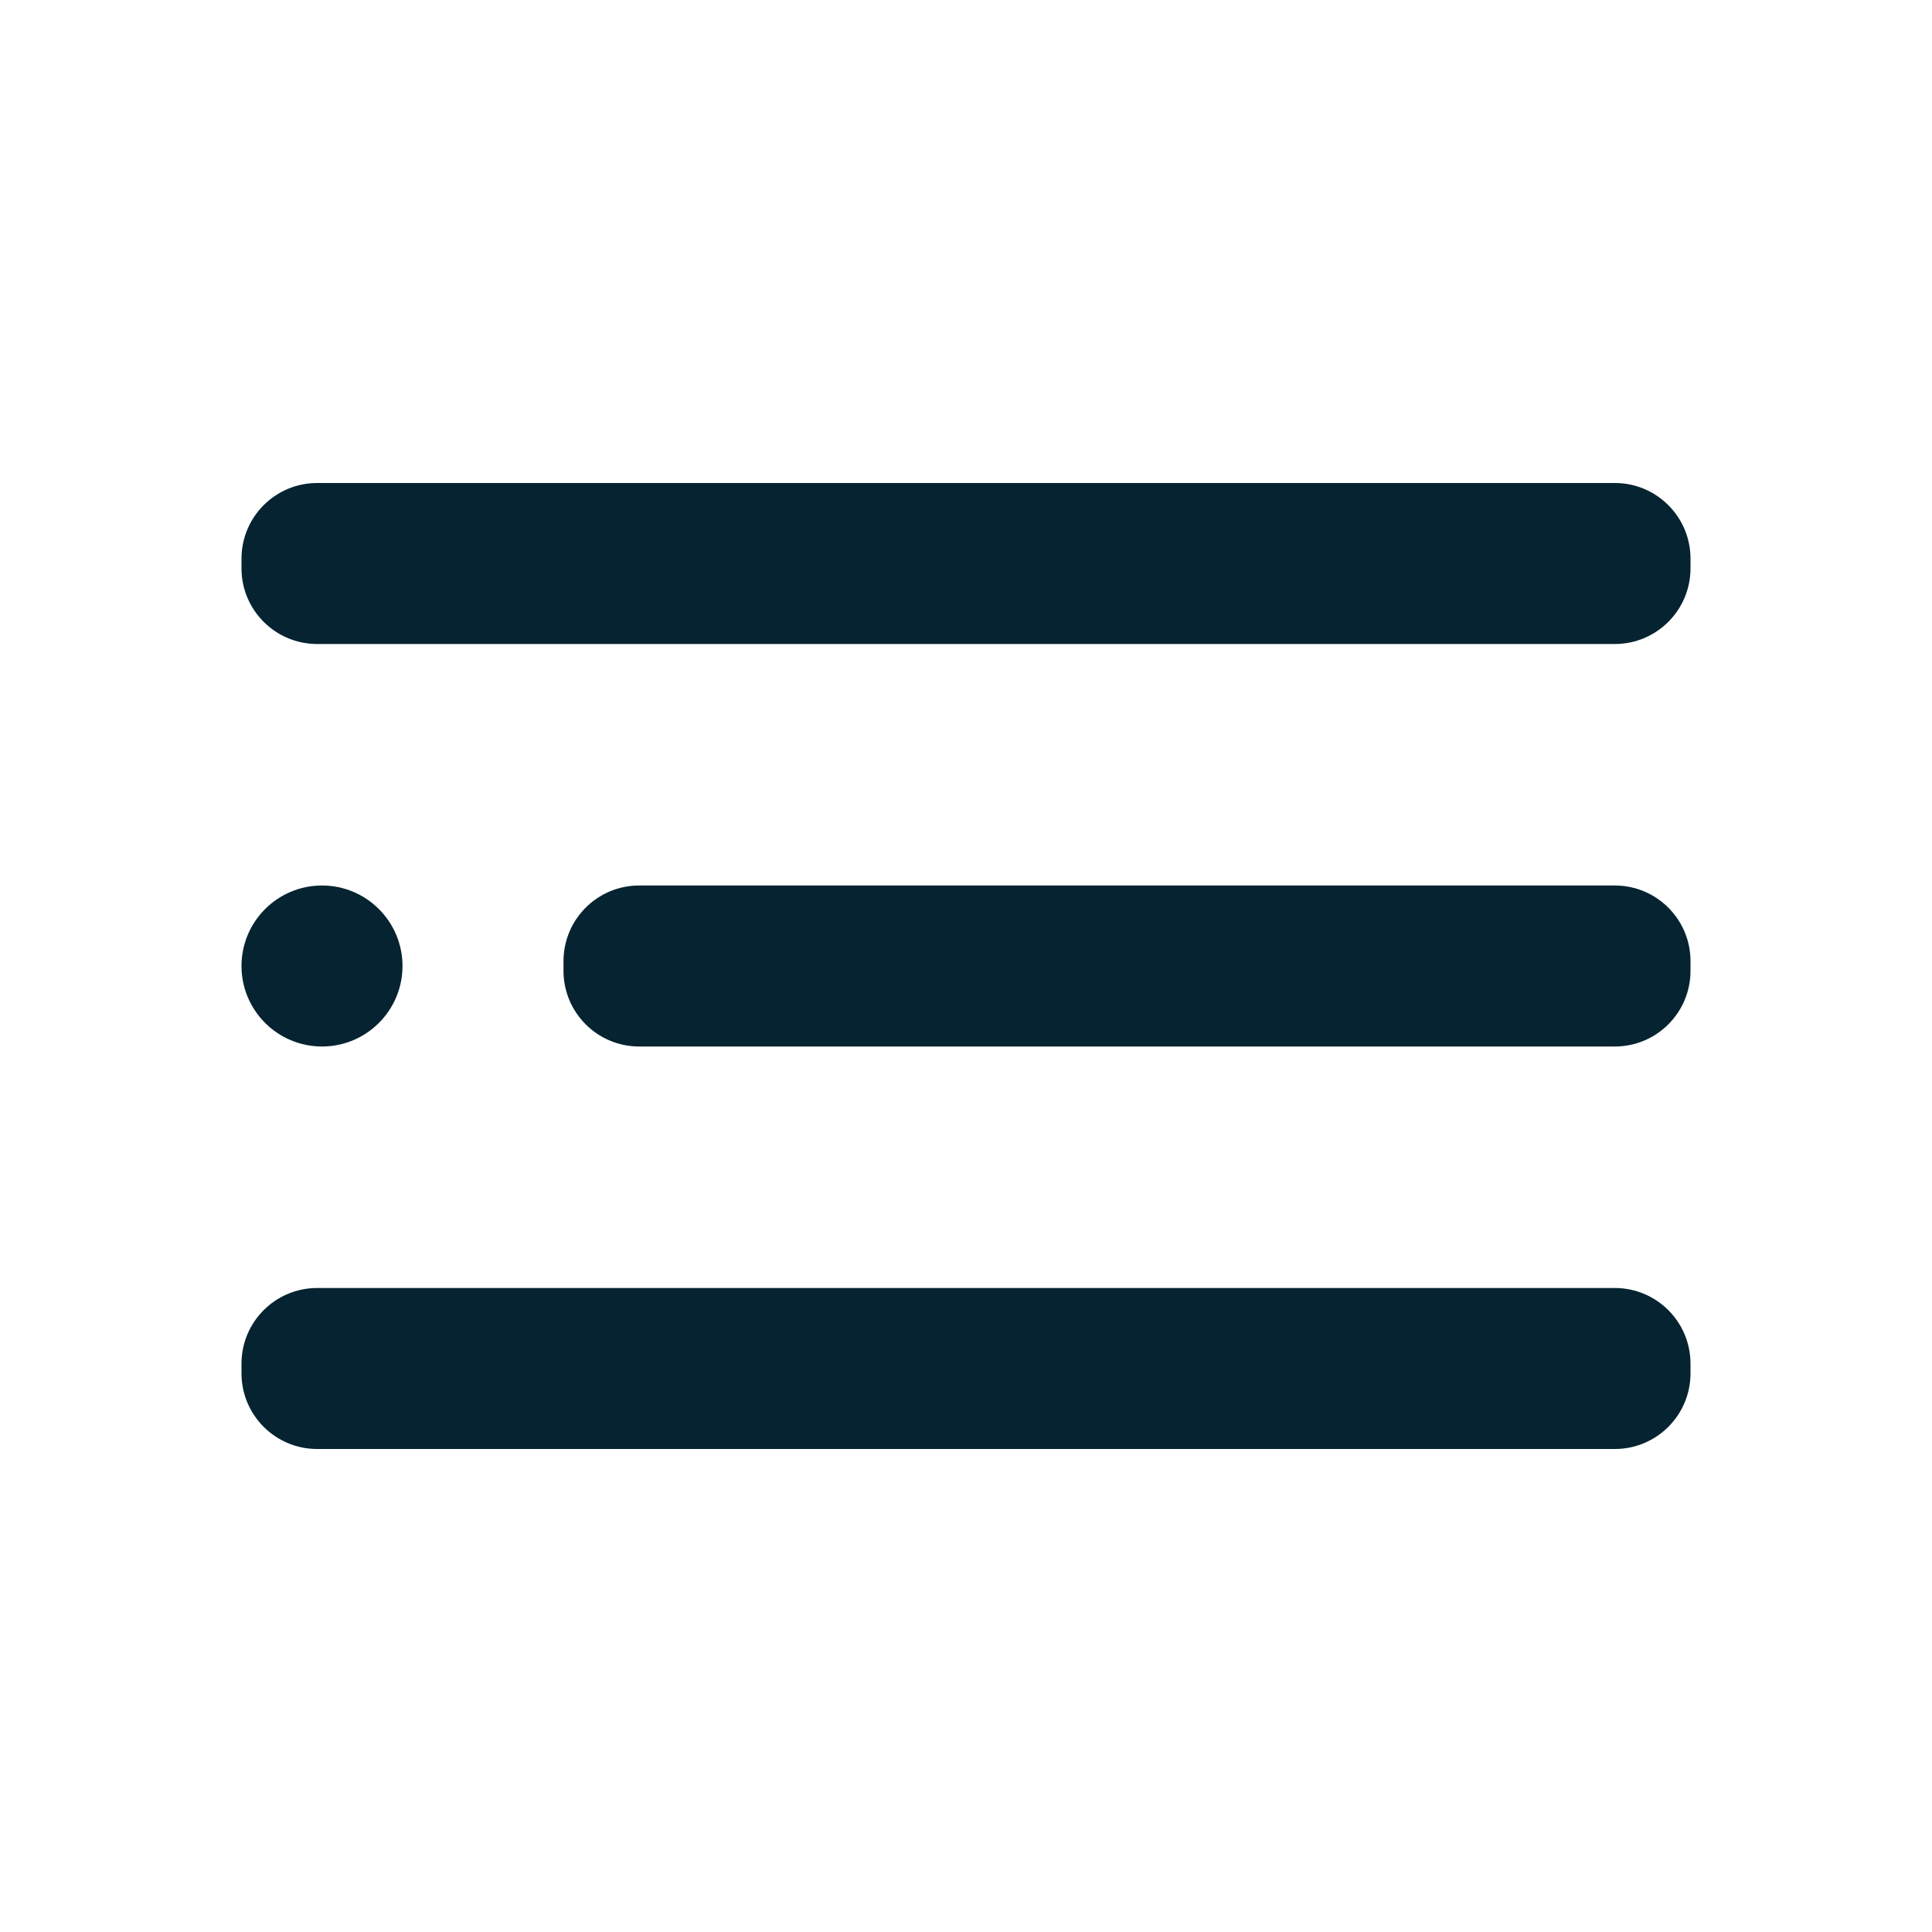
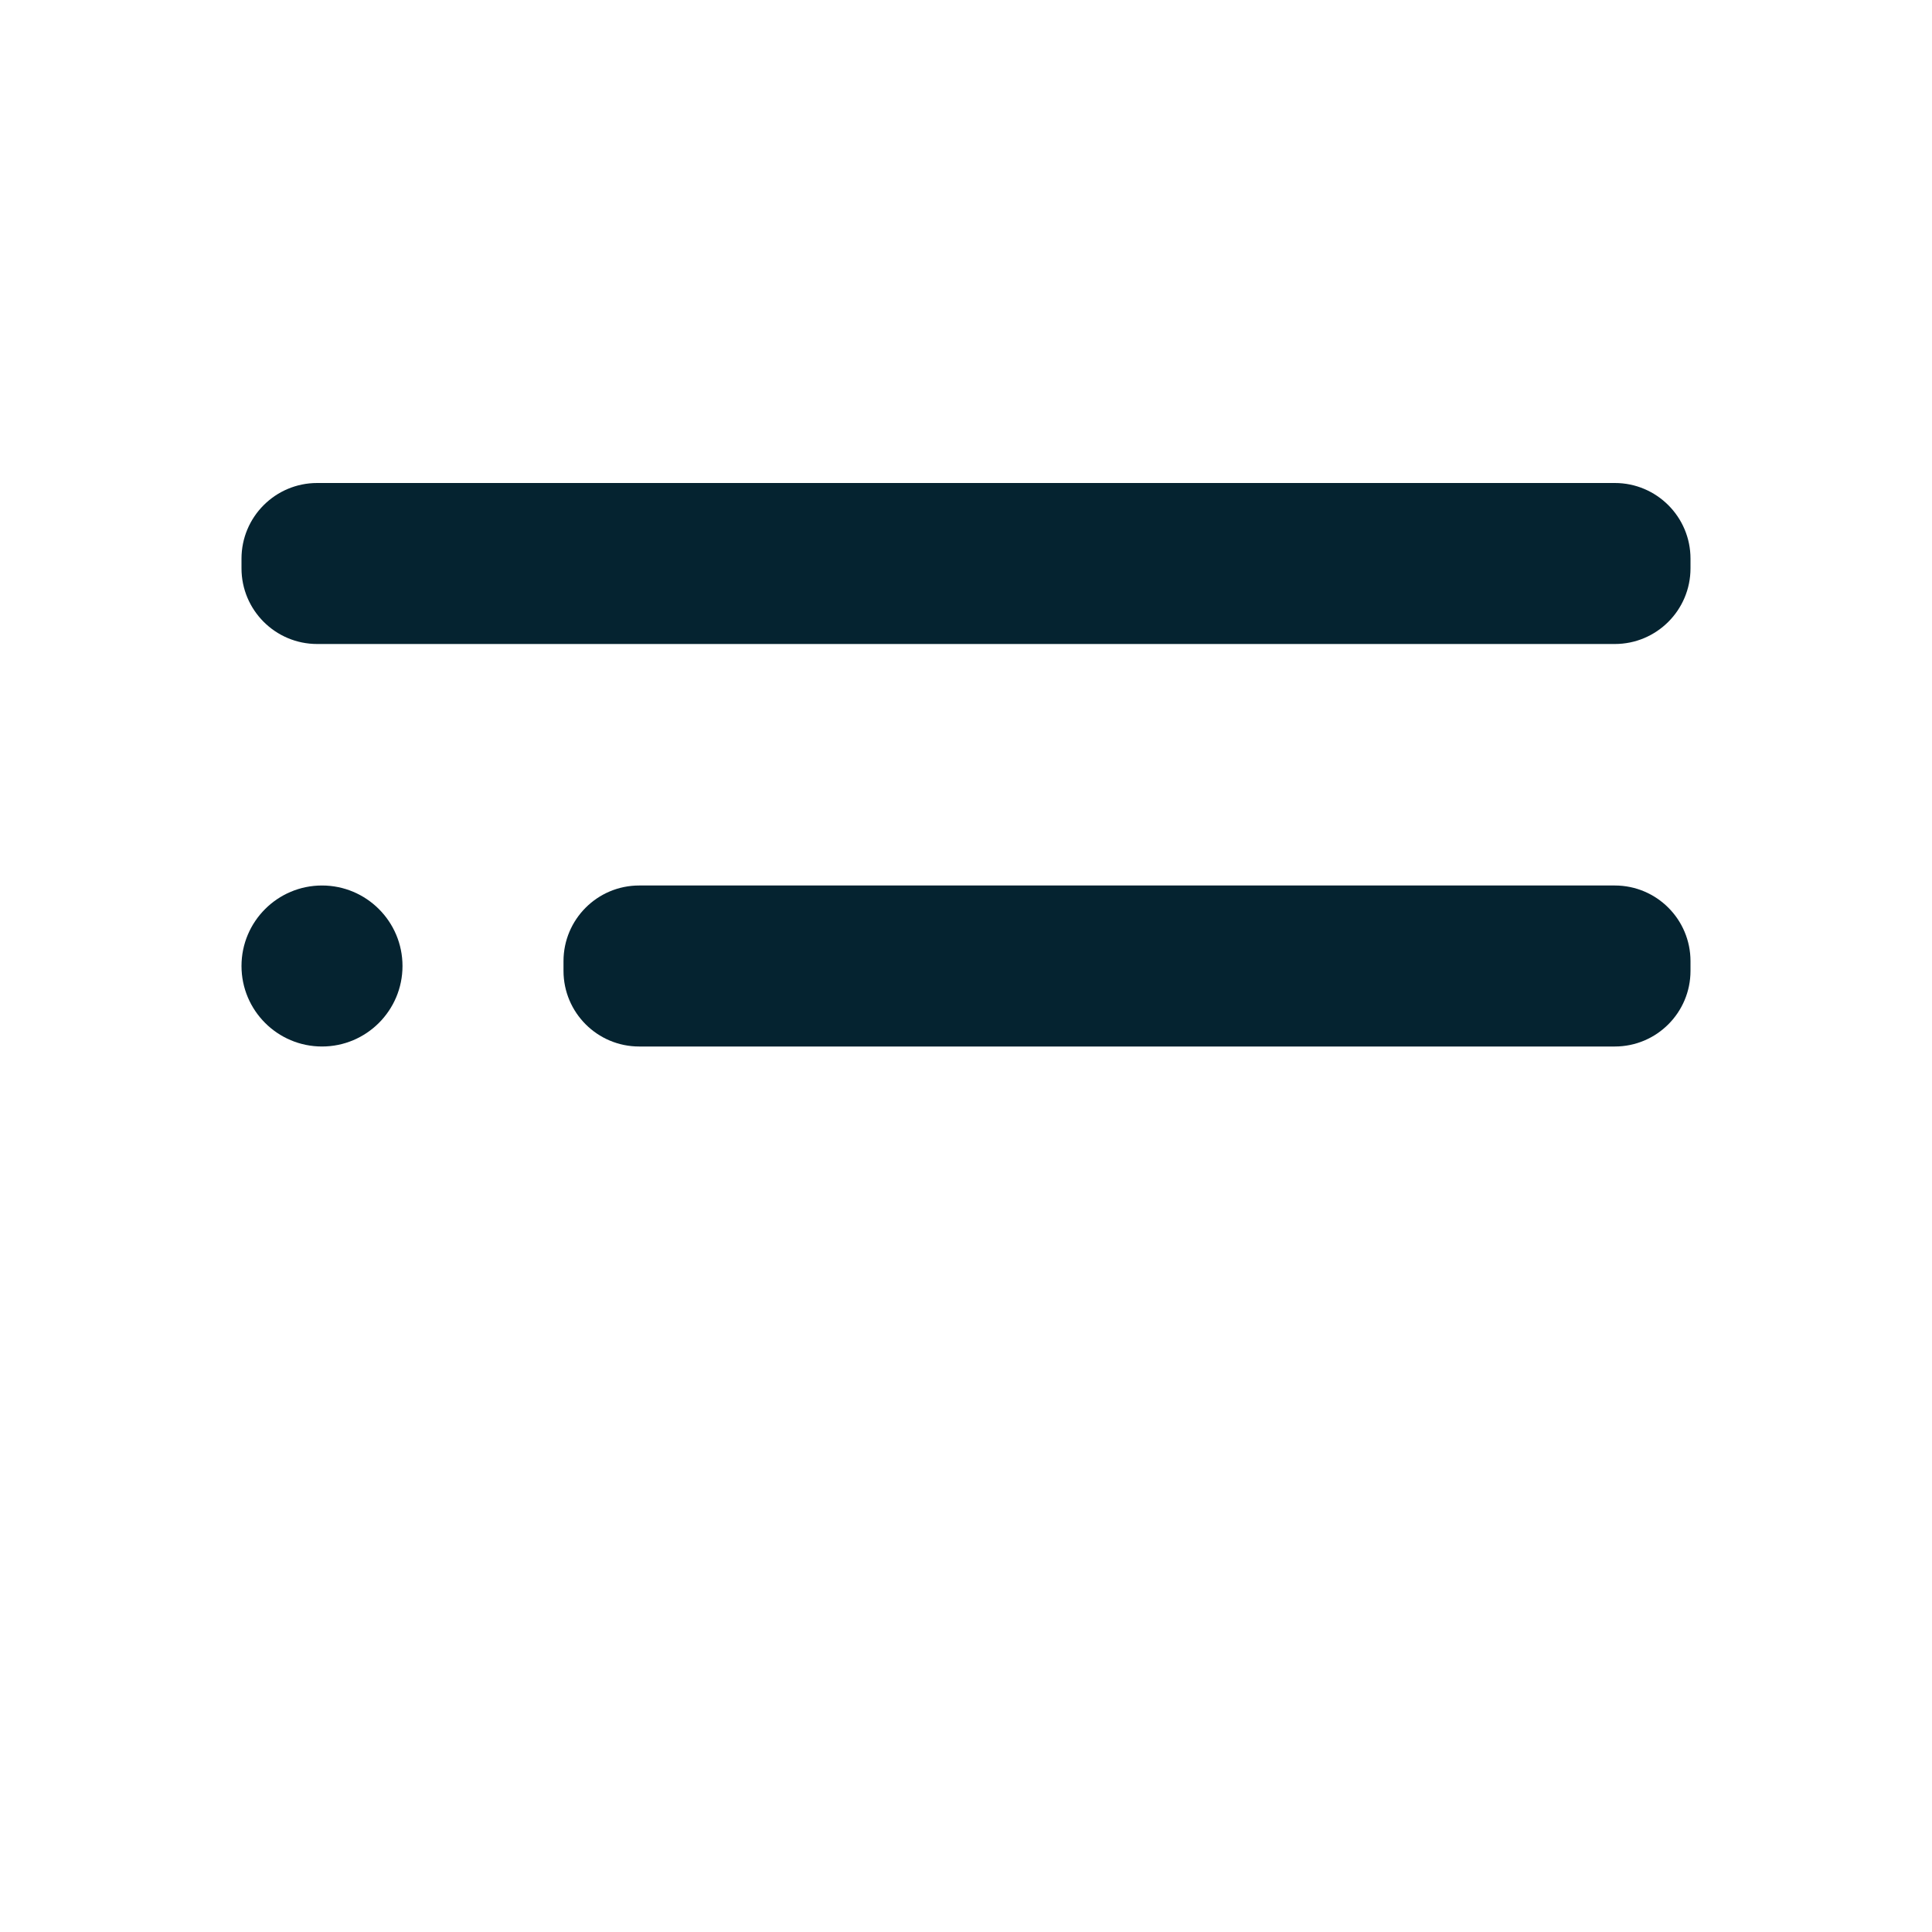
<svg xmlns="http://www.w3.org/2000/svg" width="24" height="24" viewBox="0 0 24 24" fill="none">
  <path d="M5 12C5 12.552 4.552 13 4 13C3.448 13 3 12.552 3 12C3 11.448 3.448 11 4 11C4.552 11 5 11.448 5 12Z" fill="#052330" />
  <path d="M7 11.94C7 11.421 7.421 11 7.94 11H20.06C20.579 11 21 11.421 21 11.94V12.06C21 12.579 20.579 13 20.06 13H7.94C7.421 13 7 12.579 7 12.06V11.94Z" fill="#052330" />
-   <path d="M3 16.94C3 16.421 3.421 16 3.94 16H20.06C20.579 16 21 16.421 21 16.94V17.06C21 17.579 20.579 18 20.06 18H3.94C3.421 18 3 17.579 3 17.06V16.94Z" fill="#052330" />
  <path d="M3 6.94C3 6.421 3.421 6 3.94 6H20.06C20.579 6 21 6.421 21 6.94V7.06C21 7.579 20.579 8 20.06 8H3.94C3.421 8 3 7.579 3 7.06V6.94Z" fill="#052330" />
</svg>